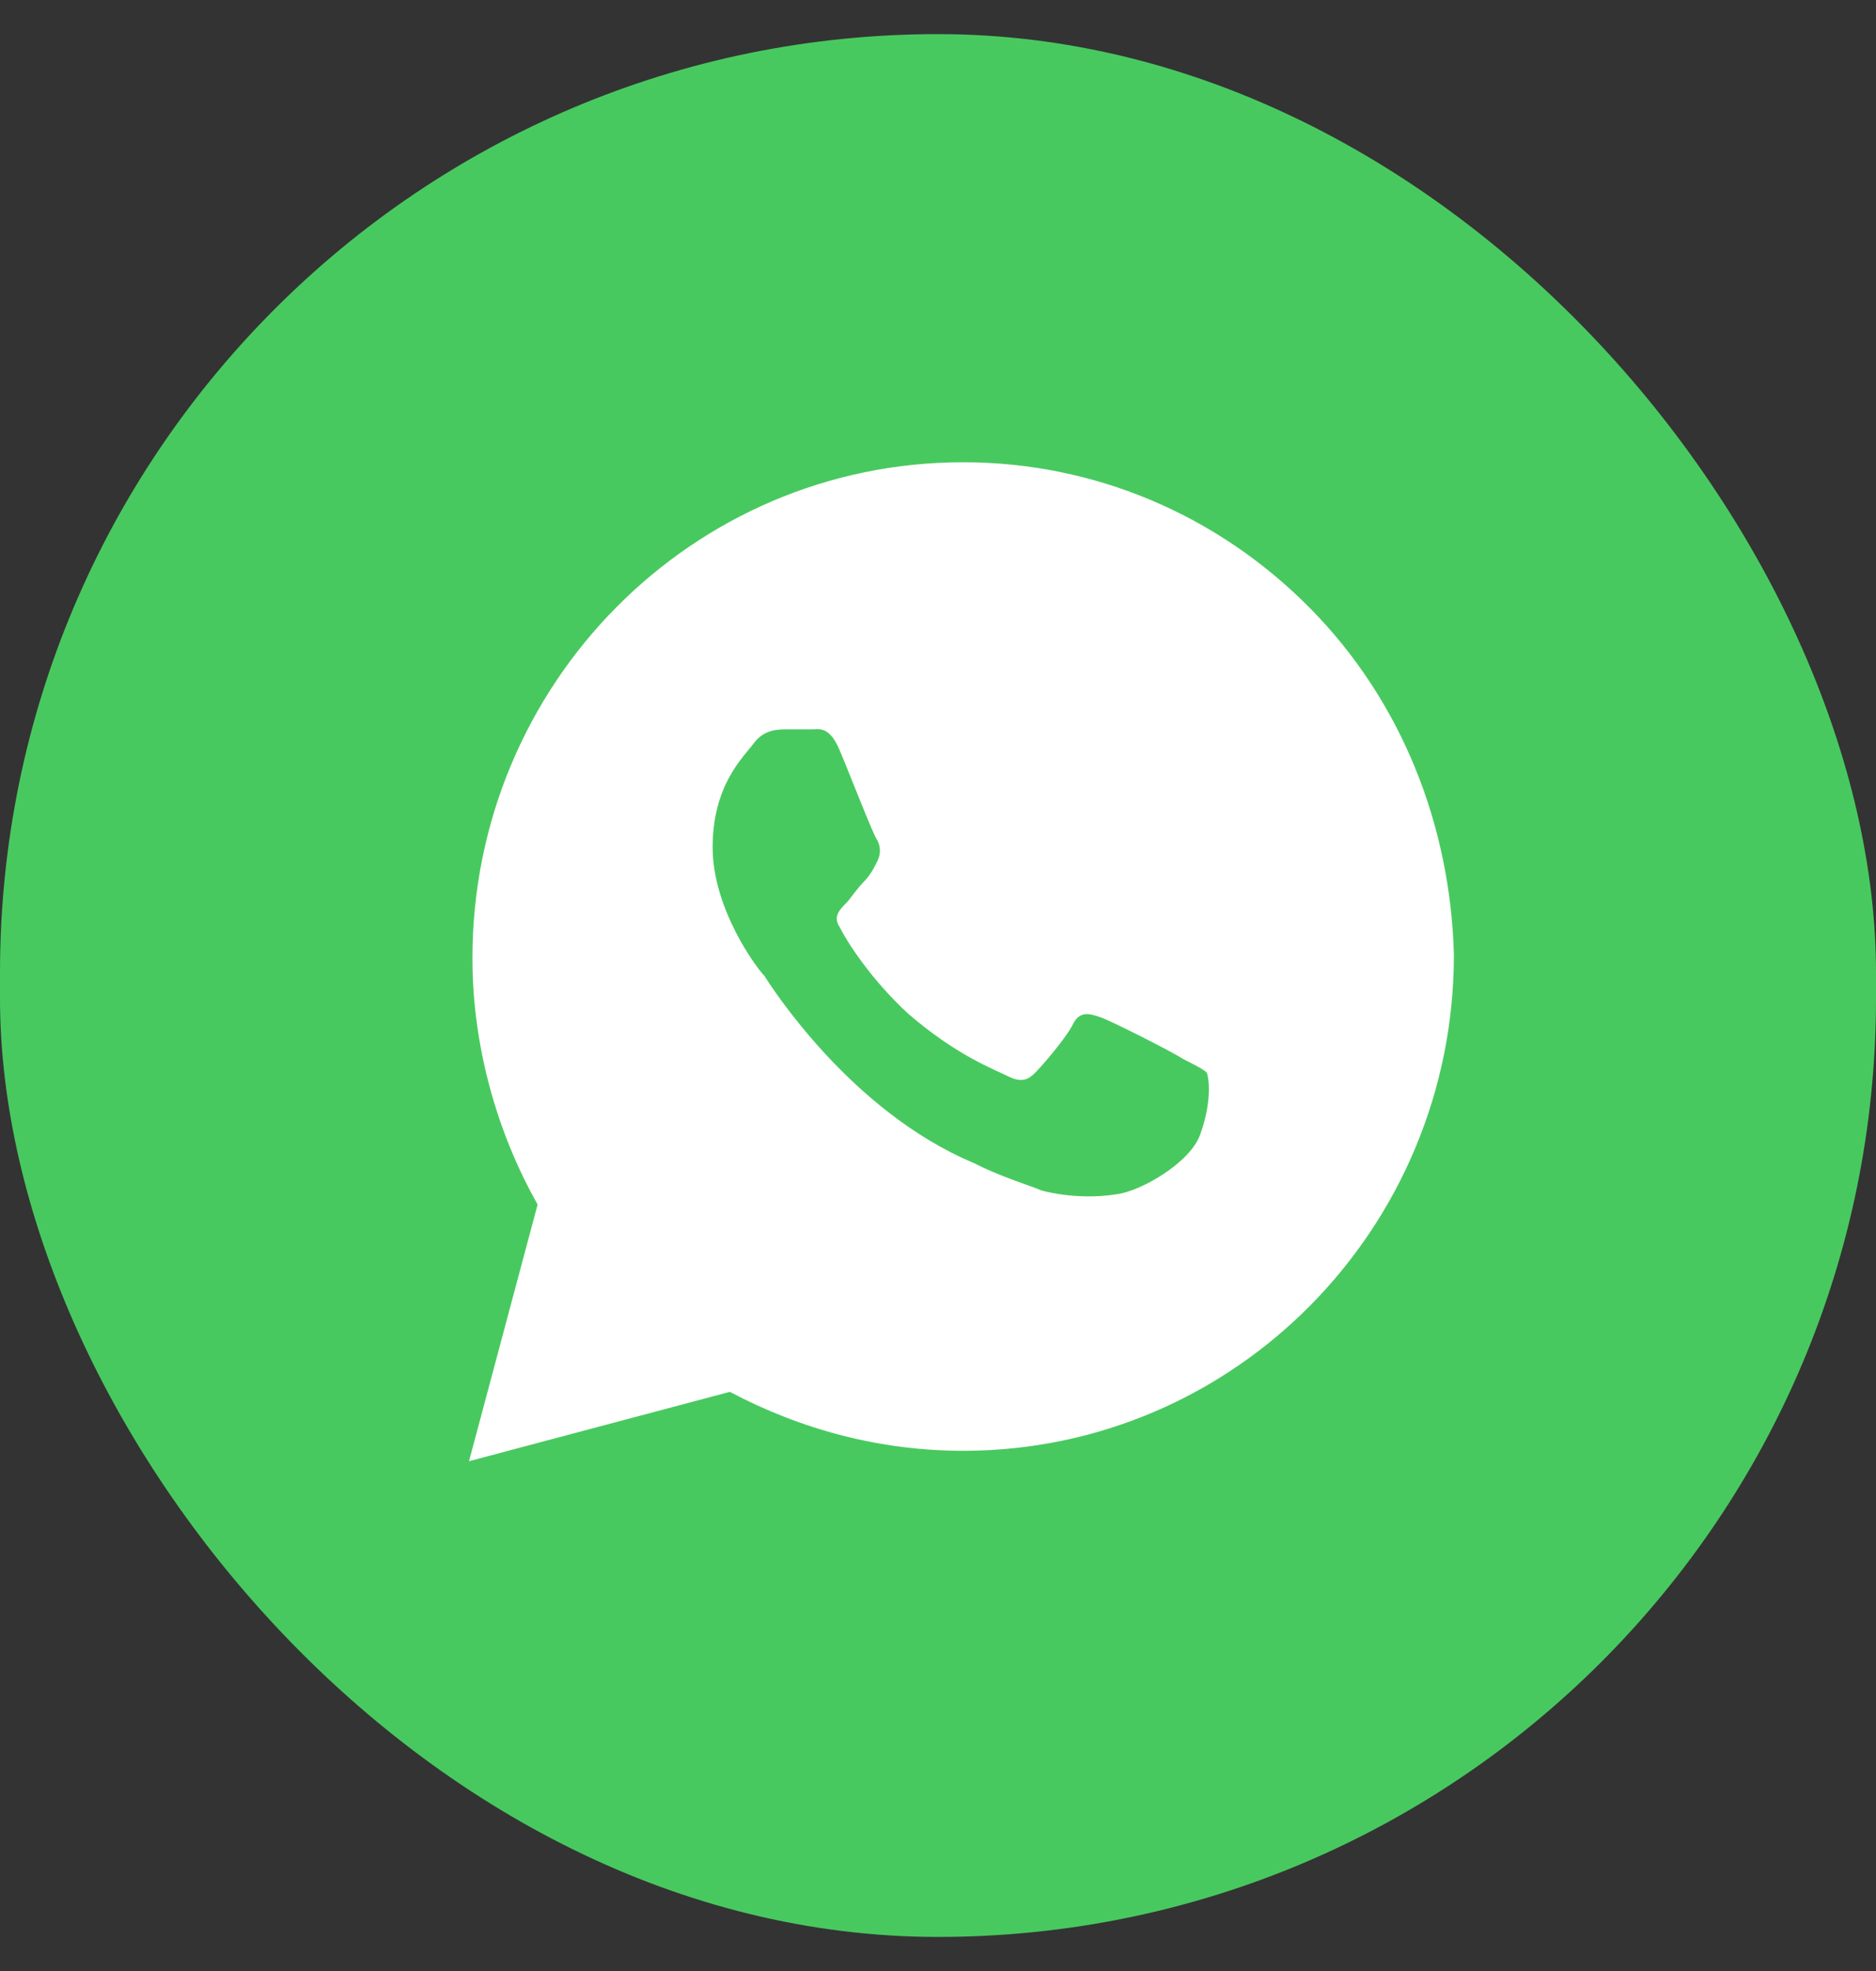
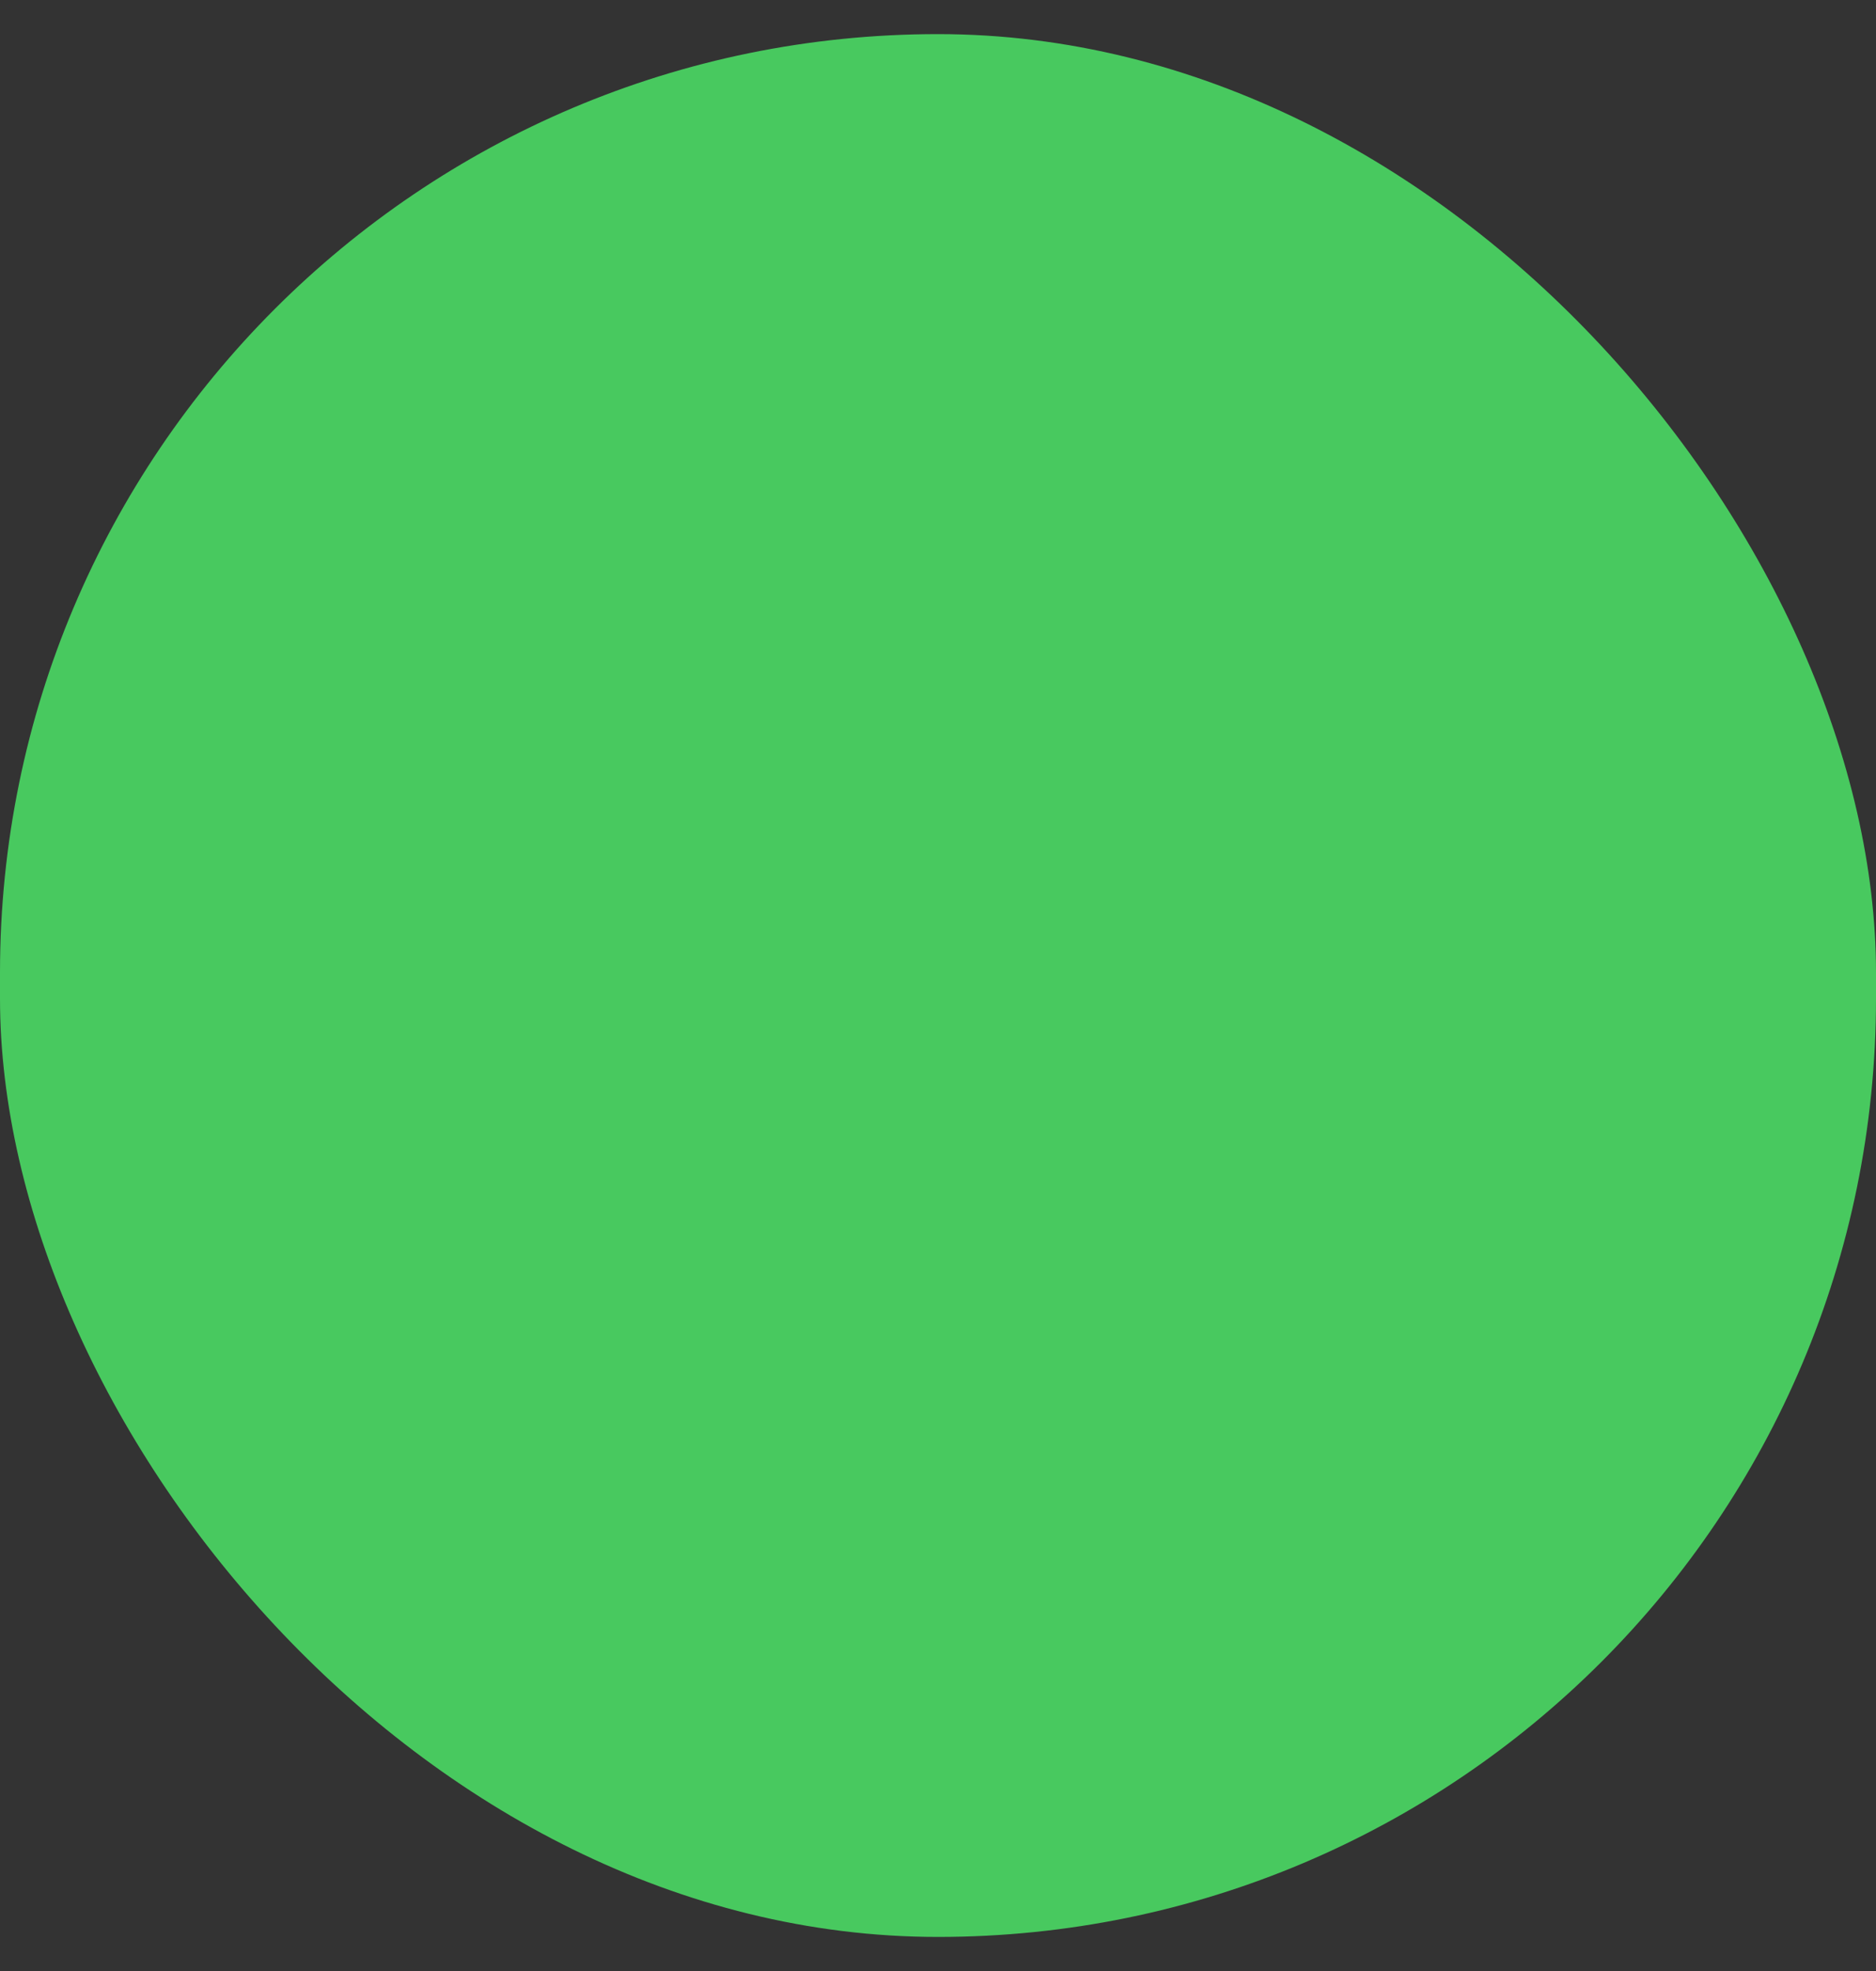
<svg xmlns="http://www.w3.org/2000/svg" width="40" height="42" viewBox="0 0 40 42" fill="none">
  <rect x="0" y="0" width="40" height="42" fill="#333333" stroke="none" />
  <rect y="0.727" width="40" height="40.547" rx="20" fill="#48C95F" />
-   <path d="M27.927 12.954C25.951 10.958 23.317 9.85 20.537 9.85C14.756 9.85 10.073 14.58 10.073 20.419C10.073 22.267 10.585 24.115 11.463 25.667L10 31.137L15.561 29.659C17.098 30.471 18.78 30.915 20.537 30.915C26.317 30.915 31 26.184 31 20.345C30.927 17.61 29.902 14.95 27.927 12.954ZM25.585 24.189C25.366 24.78 24.341 25.372 23.829 25.445C23.39 25.519 22.805 25.519 22.22 25.372C21.854 25.224 21.341 25.076 20.756 24.78C18.122 23.672 16.439 21.011 16.293 20.789C16.146 20.641 15.195 19.384 15.195 18.054C15.195 16.724 15.854 16.132 16.073 15.837C16.293 15.541 16.585 15.541 16.805 15.541C16.951 15.541 17.171 15.541 17.317 15.541C17.463 15.541 17.683 15.467 17.902 15.984C18.122 16.502 18.634 17.832 18.707 17.906C18.78 18.054 18.78 18.202 18.707 18.35C18.634 18.497 18.561 18.645 18.415 18.793C18.268 18.941 18.122 19.163 18.049 19.237C17.902 19.384 17.756 19.532 17.902 19.754C18.049 20.05 18.561 20.863 19.366 21.602C20.39 22.489 21.195 22.785 21.488 22.932C21.78 23.08 21.927 23.006 22.073 22.858C22.22 22.711 22.732 22.119 22.878 21.824C23.024 21.528 23.244 21.602 23.463 21.676C23.683 21.75 25 22.415 25.22 22.563C25.512 22.711 25.659 22.785 25.732 22.858C25.805 23.08 25.805 23.598 25.585 24.189Z" fill="white" />
</svg>